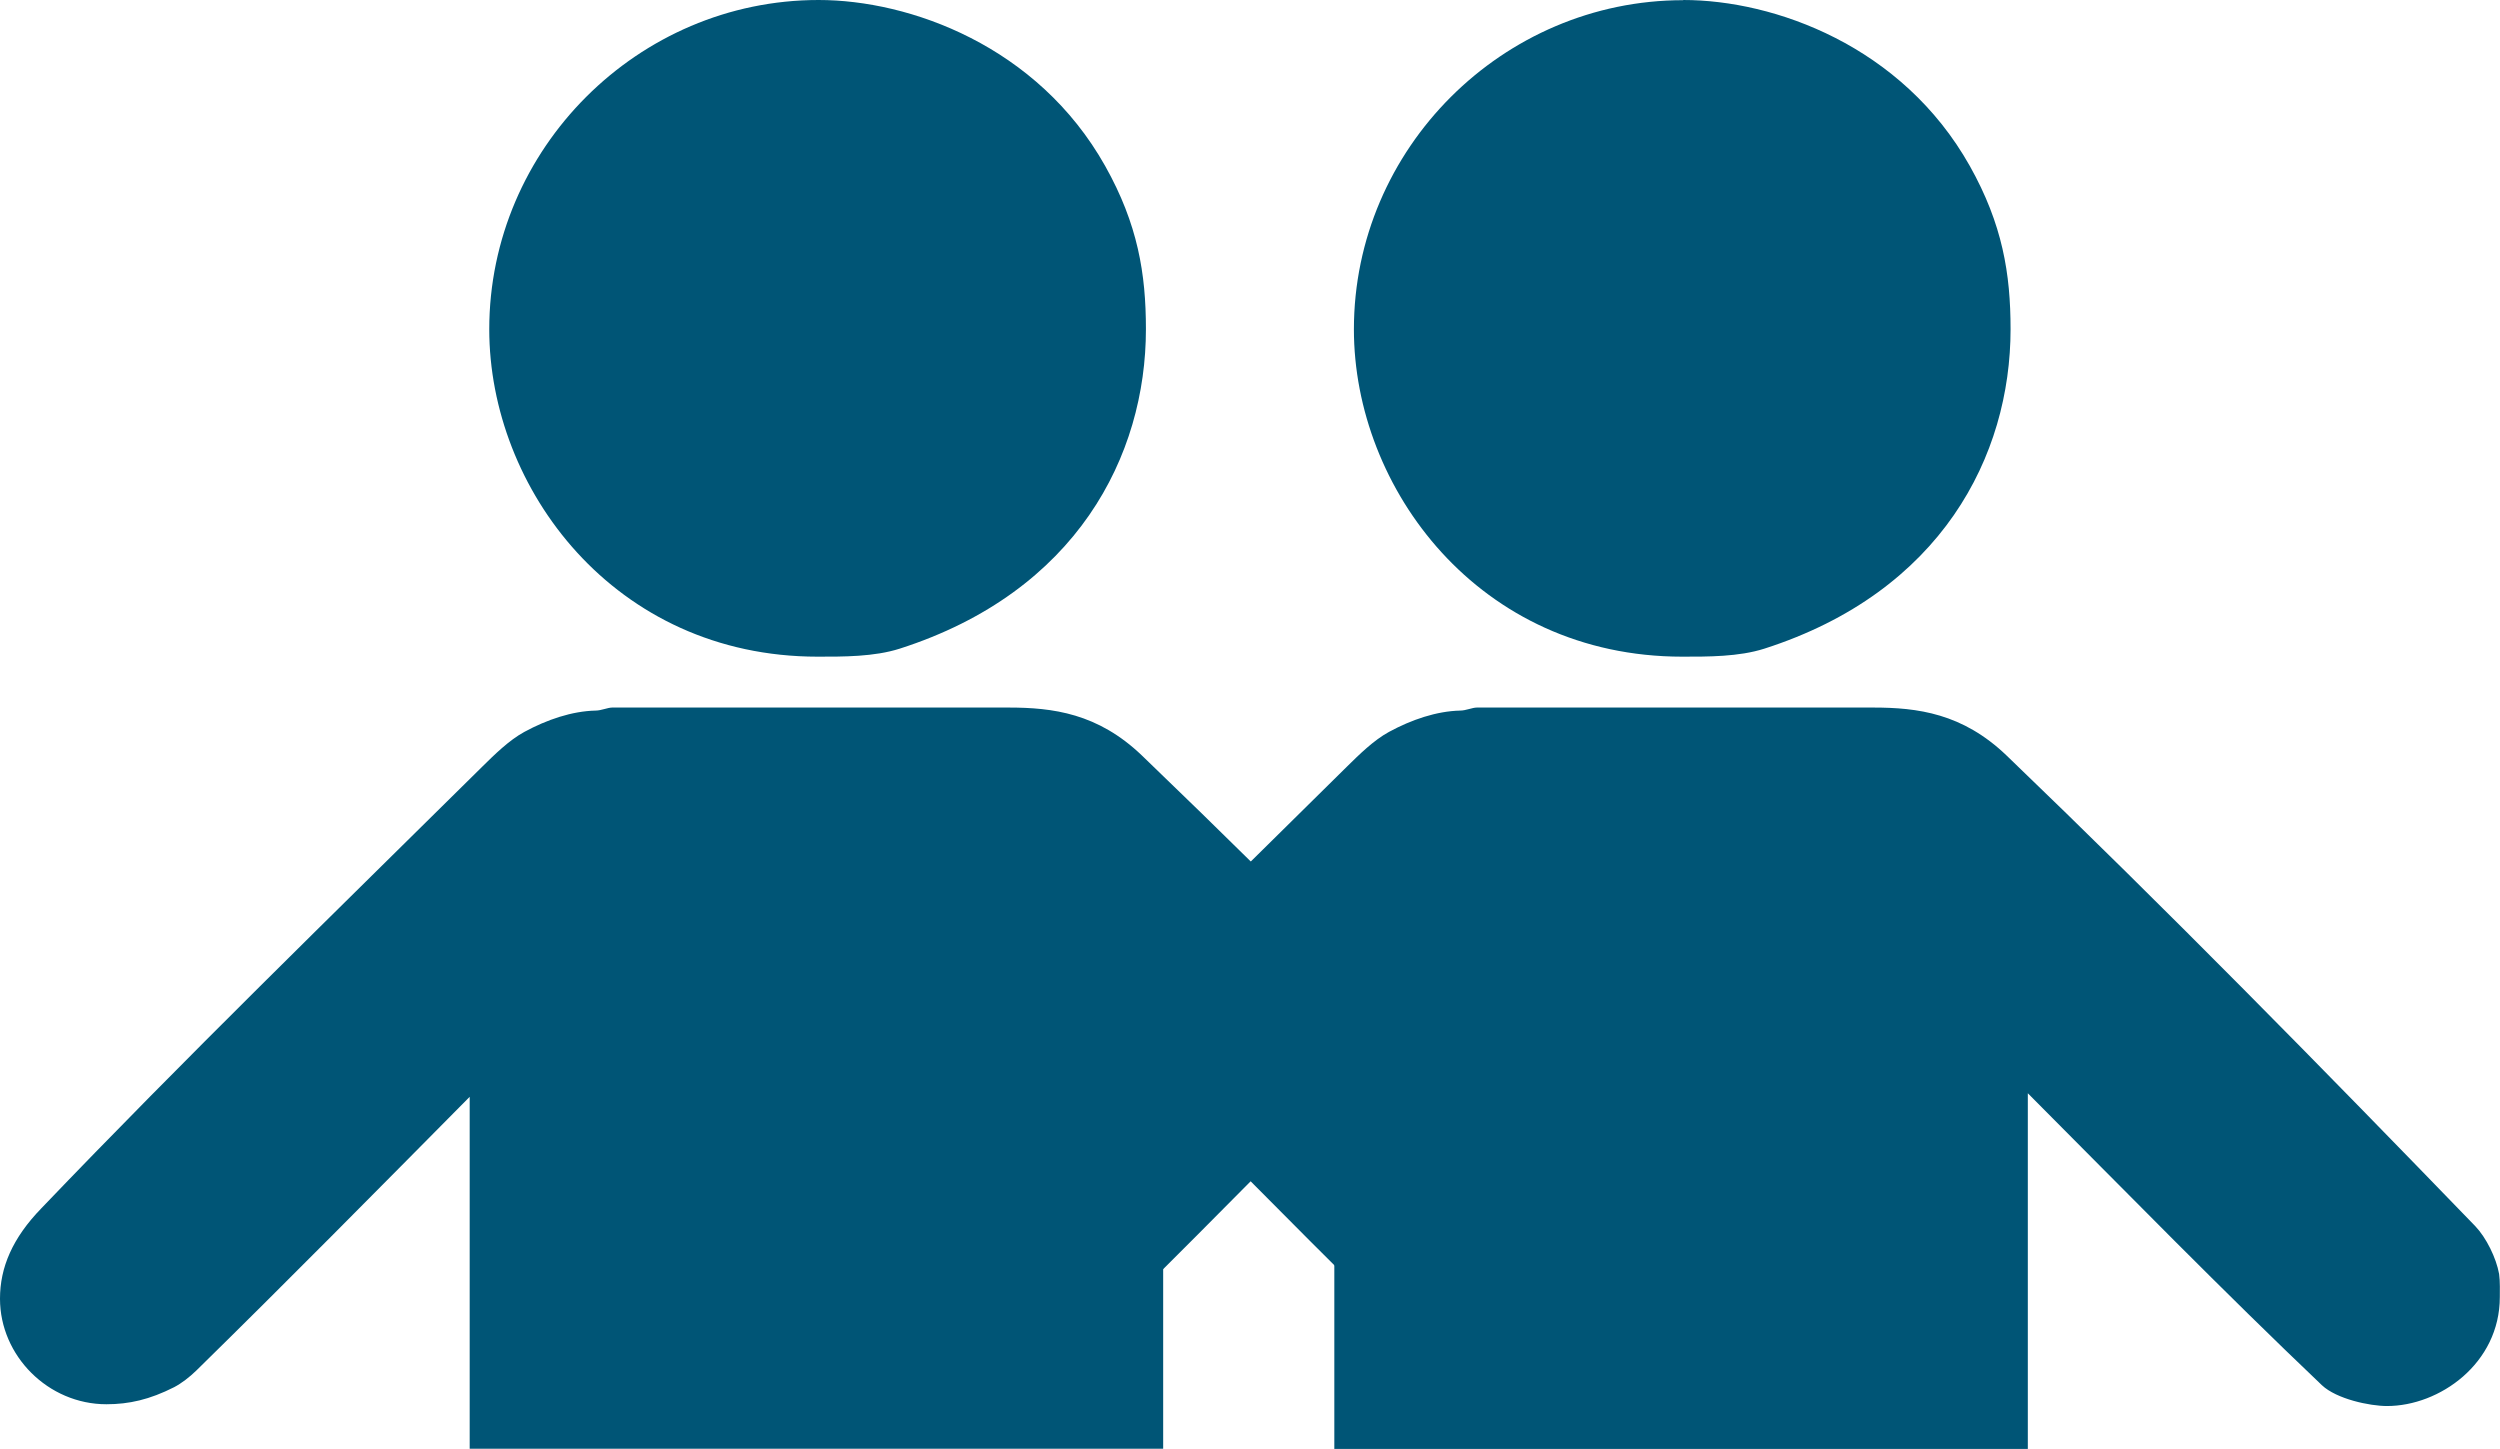
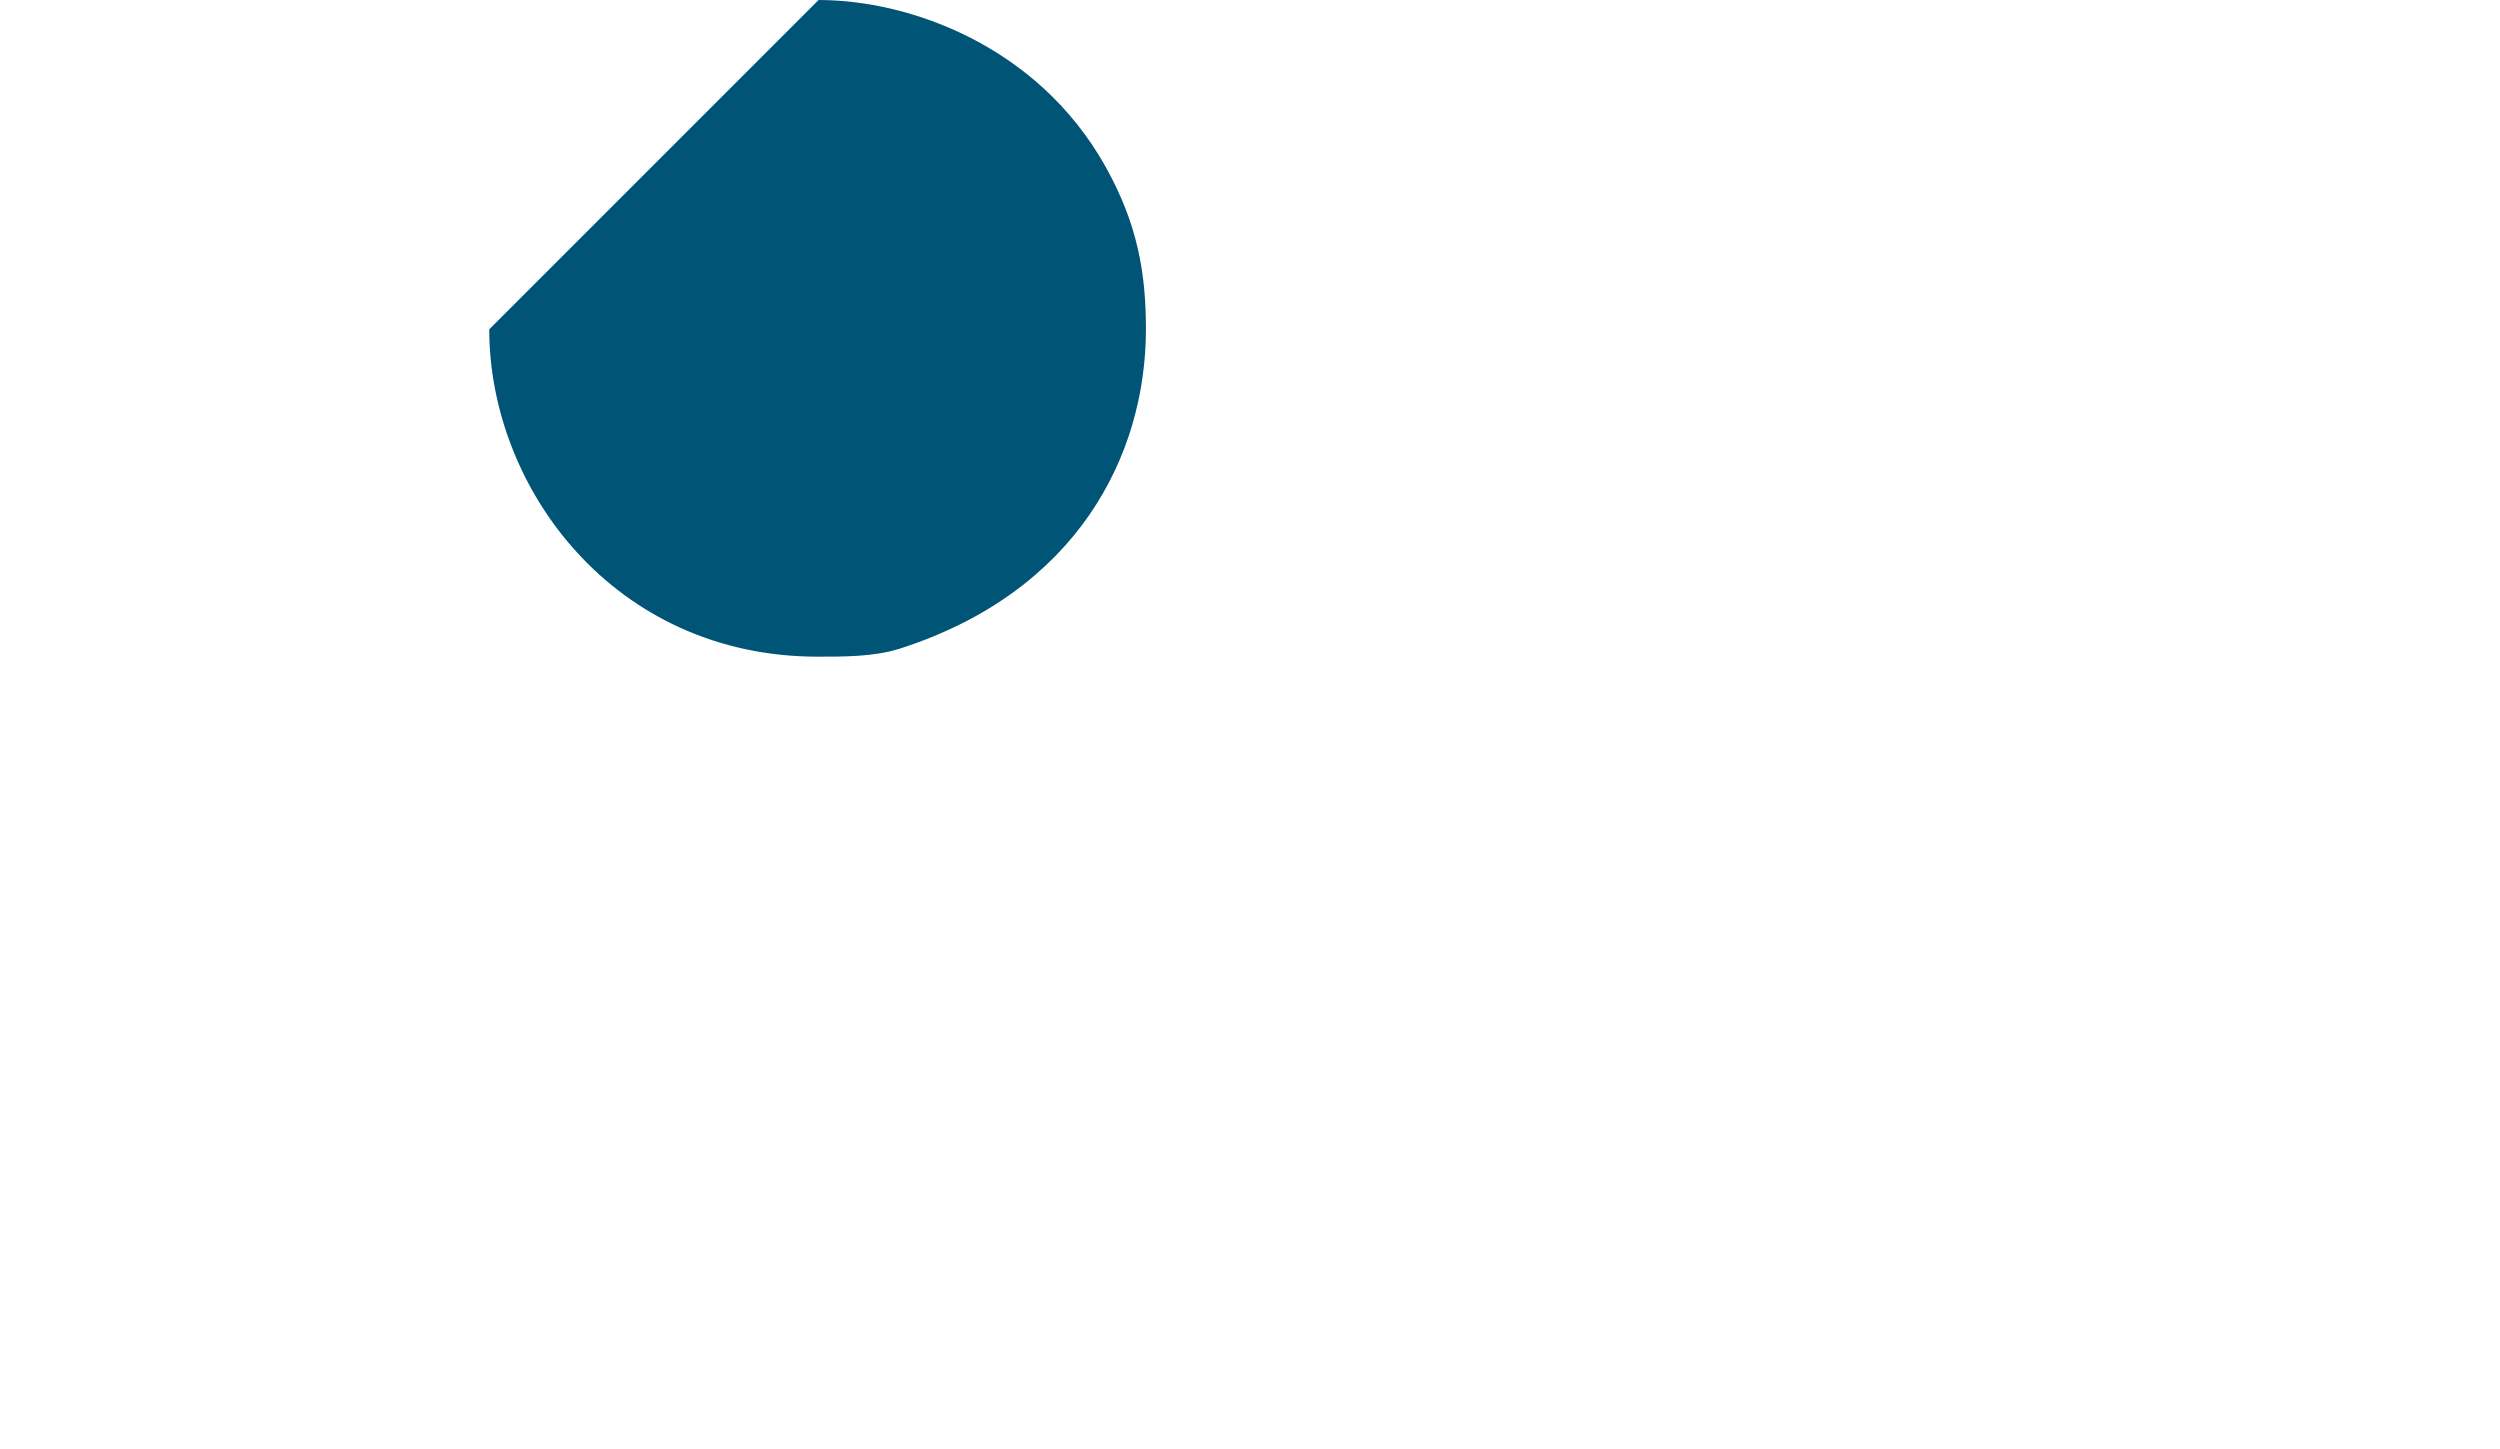
<svg xmlns="http://www.w3.org/2000/svg" id="Layer_2" viewBox="0 0 140.52 81.43">
  <defs>
    <style>.cls-1{fill:#005576;fill-rule:evenodd;stroke-width:0px;}</style>
  </defs>
  <g id="Layer_1-2">
-     <path class="cls-1" d="M46.01,0c5.12,0,12.31,2.57,16.11,9.33,1.84,3.28,2.29,6.06,2.29,9.17,0,7.12-3.89,14.77-13.84,17.96-1.44.46-3.17.45-4.61.45-11.45,0-18.46-9.48-18.46-18.4C27.5,8.35,35.86,0,46.01,0" />
-     <path class="cls-1" d="M34.42,39.77h22.26c2.5,0,5.03.32,7.51,2.7,8.95,8.6,17.78,17.6,26.34,26.45.62.65,1.18,1.79,1.34,2.69.06.4.04,1.03.04,1.29,0,3.75-3.4,6.13-6.34,6.13-.97,0-2.83-.39-3.66-1.17-5.59-5.32-11.04-10.9-16.53-16.41v19.99H26.4v-19.79c-5.05,5.1-10.24,10.36-15.37,15.39-.37.36-.82.71-1.24.93-1.38.7-2.54.96-3.81.96-3.27,0-5.98-2.72-5.98-5.93,0-1.76.7-3.41,2.33-5.09,8.06-8.42,16.47-16.6,24.78-24.82.68-.67,1.5-1.48,2.36-1.95,1.27-.69,2.68-1.17,4.01-1.2.31,0,.68-.17.93-.17" />
-     <path class="cls-1" d="M94.61,0c5.12,0,12.31,2.57,16.11,9.33,1.84,3.28,2.29,6.06,2.29,9.17,0,7.12-3.89,14.77-13.84,17.96-1.44.46-3.17.45-4.61.45-11.45,0-18.46-9.48-18.46-18.4,0-10.16,8.36-18.5,18.51-18.5" />
-     <path class="cls-1" d="M83.02,39.77h22.26c2.5,0,5.03.32,7.51,2.7,8.95,8.6,17.78,17.6,26.34,26.45.62.65,1.18,1.79,1.34,2.69.06.4.04,1.03.04,1.29,0,3.75-3.4,6.13-6.34,6.13-.97,0-2.83-.39-3.66-1.17-5.59-5.32-11.04-10.9-16.53-16.41v19.99h-38.98v-19.79c-5.05,5.1-10.24,10.36-15.37,15.39-.37.36-.82.71-1.24.93-1.38.7-2.54.96-3.81.96-3.27,0-5.98-2.72-5.98-5.93,0-1.76.7-3.41,2.33-5.09,8.06-8.42,16.47-16.6,24.78-24.82.68-.67,1.5-1.48,2.36-1.95,1.27-.69,2.68-1.17,4.01-1.2.31,0,.68-.17.93-.17" />
+     <path class="cls-1" d="M46.01,0c5.12,0,12.31,2.57,16.11,9.33,1.84,3.28,2.29,6.06,2.29,9.17,0,7.12-3.89,14.77-13.84,17.96-1.44.46-3.17.45-4.61.45-11.45,0-18.46-9.48-18.46-18.4" />
  </g>
</svg>